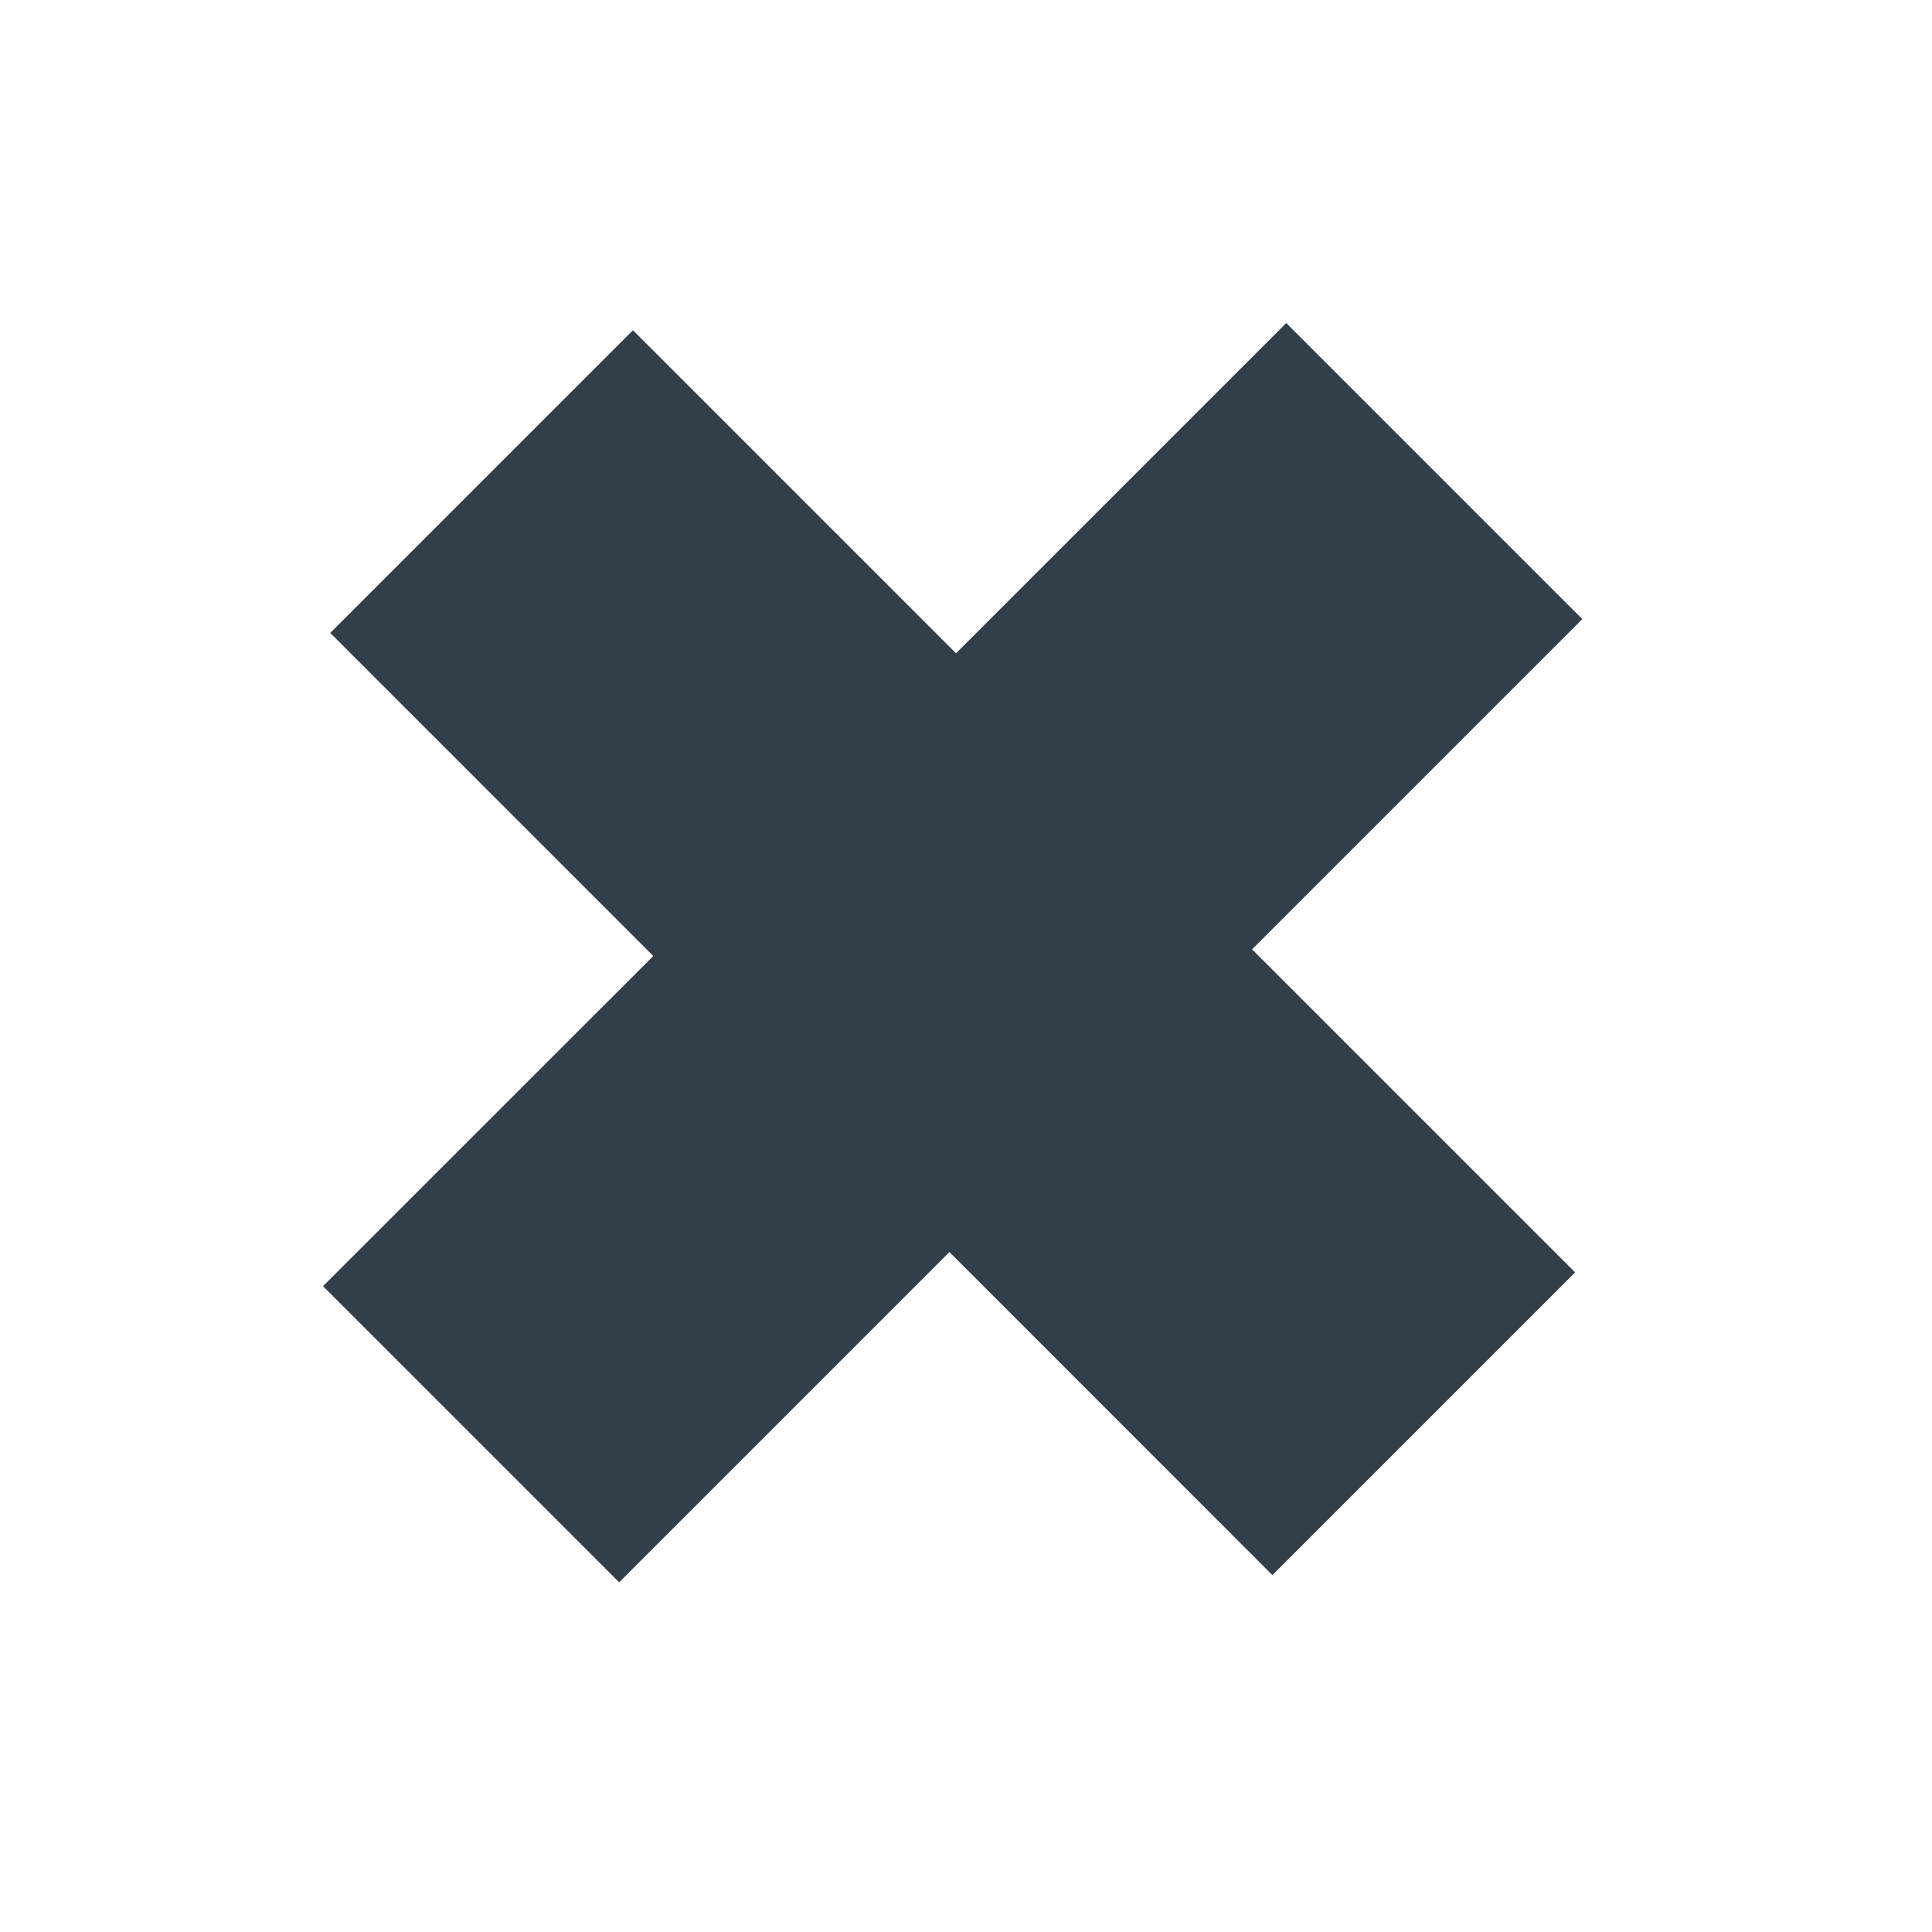
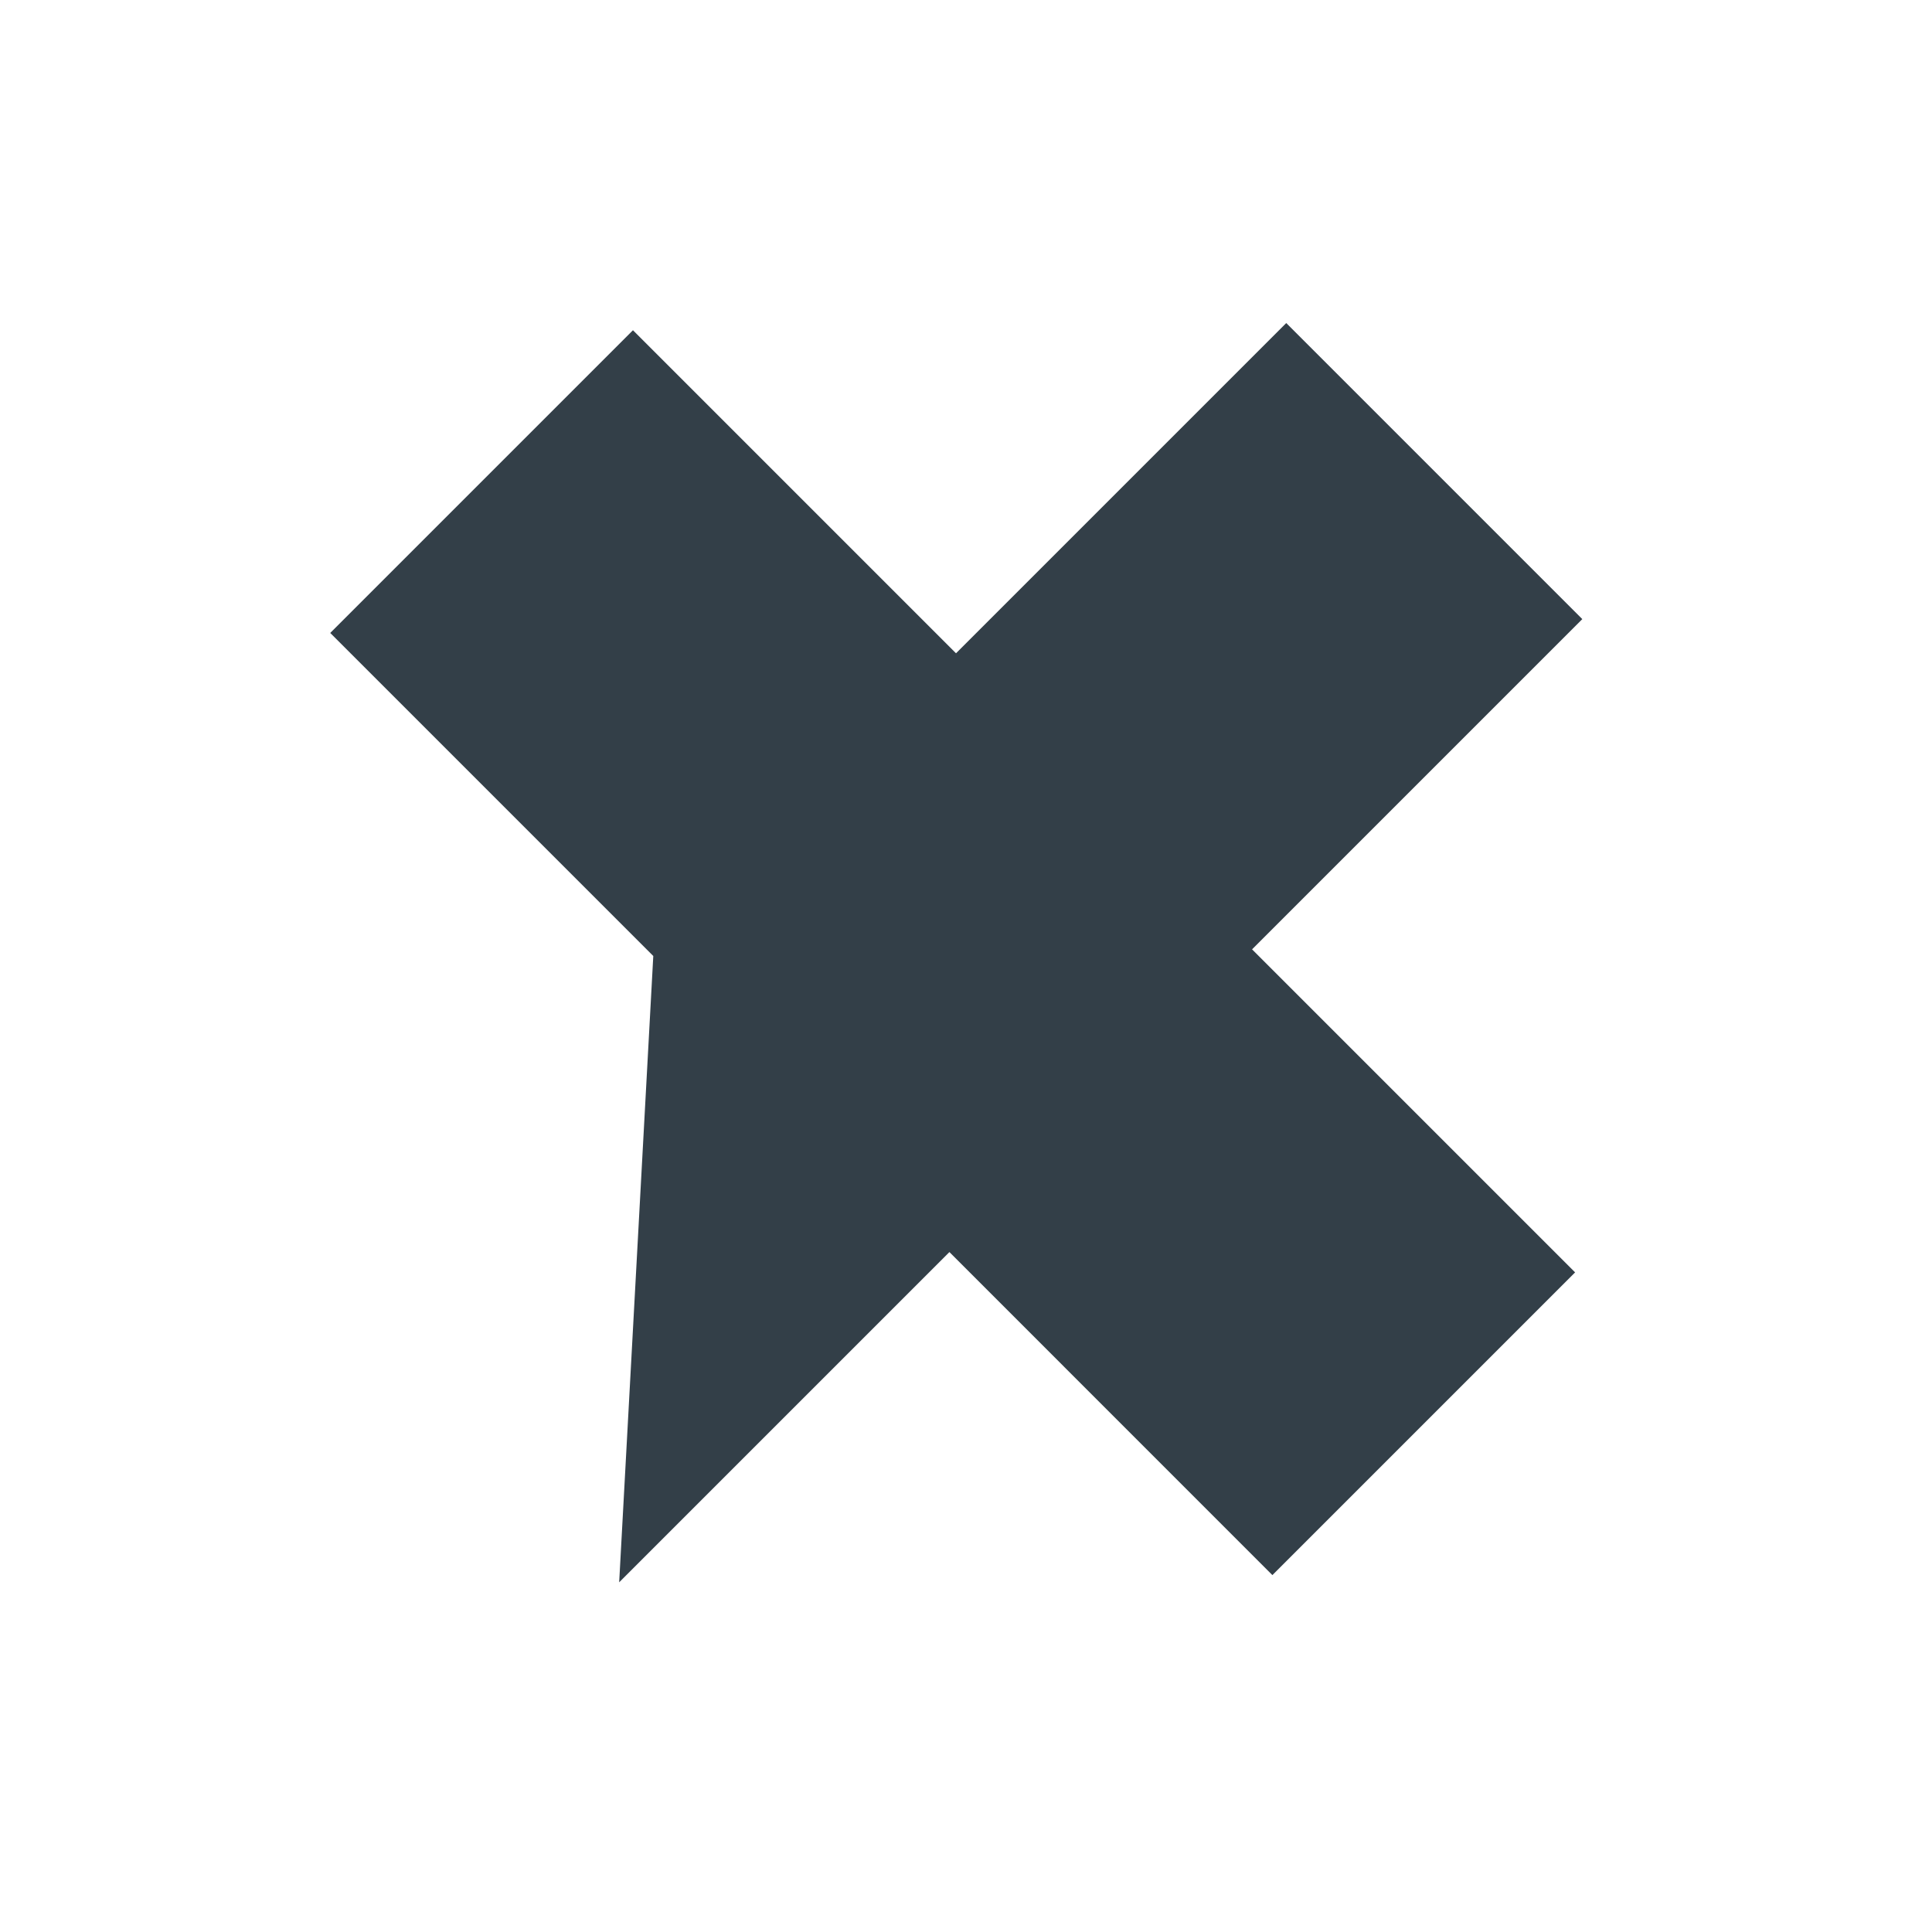
<svg xmlns="http://www.w3.org/2000/svg" width="29" height="29" viewBox="0 0 29 29" fill="none">
-   <path d="M9.806 14.35L4.957 9.501L9.501 4.957L14.35 9.806L19.307 4.849L23.751 9.293L18.794 14.25L23.643 19.099L19.099 23.643L14.251 18.794L9.294 23.751L4.849 19.306L9.806 14.35Z" fill="#333F48" />
+   <path d="M9.806 14.35L4.957 9.501L9.501 4.957L14.35 9.806L19.307 4.849L23.751 9.293L18.794 14.25L23.643 19.099L19.099 23.643L14.251 18.794L9.294 23.751L9.806 14.35Z" fill="#333F48" />
</svg>